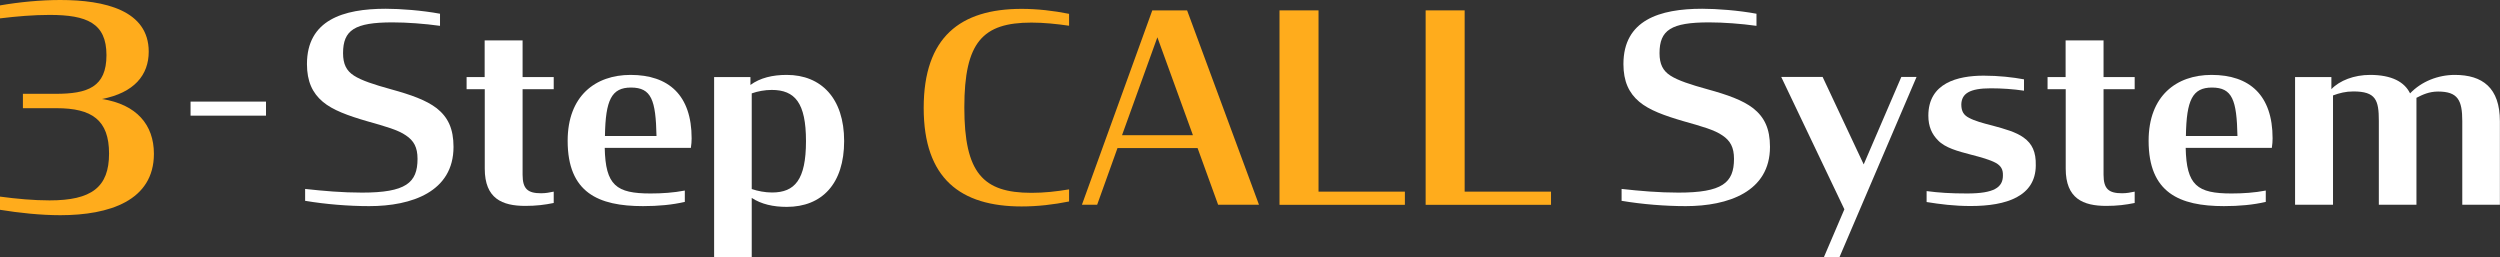
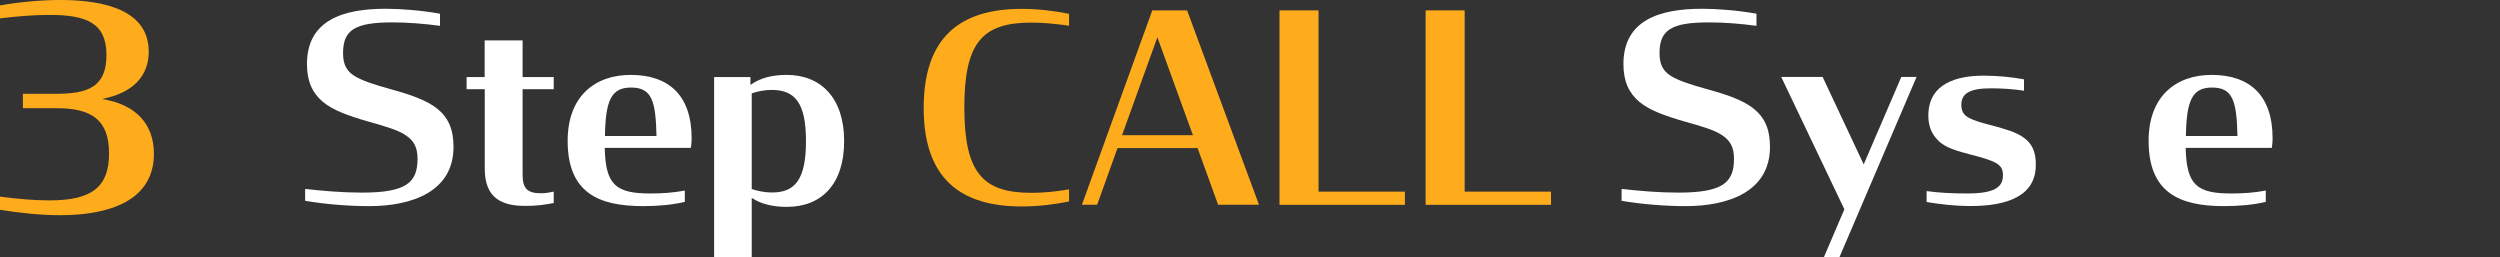
<svg xmlns="http://www.w3.org/2000/svg" id="_イヤー_2" data-name="レイヤー 2" viewBox="0 0 231.3 23.82">
  <rect x="0" y="0" width="231.3" height="23.82" fill="#333333" stroke="none" />
  <defs>
    <style>
      .cls-1 {
        fill: #fff;
      }

      .cls-2 {
        fill: #ffac1c;
      }
    </style>
  </defs>
  <g id="_イヤー_2-2" data-name="レイヤー 2">
    <g>
      <path class="cls-2" d="M0,19.41v-1.22c1.57,.21,3.11,.35,4.59,.35,3.88,0,5.5-1.22,5.5-4.33s-1.59-4.2-4.86-4.2H2.12v-1.33h3.03c2.95,0,4.7-.61,4.7-3.58s-1.83-3.72-5.26-3.72c-1.49,0-3.03,.13-4.59,.32V.5C1.78,.19,3.77,0,5.58,0c4.12,0,8.18,.96,8.18,4.78,0,2.15-1.33,3.8-4.33,4.38,3.21,.5,4.81,2.39,4.81,5.07,0,4.33-4.12,5.68-8.66,5.68-1.81,0-3.8-.21-5.58-.5Z" />
-       <path class="cls-1" d="M17.63,9.4h6.98v1.3h-6.98v-1.3Z" />
      <path class="cls-1" d="M28.23,18.6v-1.12c1.73,.19,3.44,.34,5.26,.34,4.05,0,5.14-.9,5.14-3.12,0-1.07-.34-1.68-1.07-2.17-.73-.51-1.88-.83-3.61-1.32-1.75-.51-3.17-1.02-4.09-1.8-.95-.8-1.46-1.88-1.46-3.48,0-4.07,3.34-5.12,7.29-5.12,1.36,0,3.34,.15,5.02,.46v1.12c-1.44-.2-3.05-.32-4.39-.32-3.51,0-4.58,.71-4.58,2.85,0,1.02,.32,1.63,1,2.07,.71,.46,1.85,.83,3.44,1.27,1.85,.51,3.24,1,4.22,1.75,1.05,.83,1.56,1.9,1.56,3.58,0,4.14-3.85,5.48-7.8,5.48-1.88,0-4.02-.17-5.92-.49Z" />
      <path class="cls-1" d="M43.16,7.13h1.68V3.74h3.51v3.39h2.88v1.12h-2.88v7.92c0,1.32,.49,1.71,1.71,1.71,.44,0,.78-.07,1.17-.15v1.05c-.83,.17-1.61,.27-2.63,.27-2.14,0-3.75-.68-3.75-3.44v-7.36h-1.68v-1.12Z" />
      <path class="cls-1" d="M52.52,13.02c0-4.14,2.56-6.09,5.82-6.09,3.53,0,5.65,1.88,5.65,5.87,0,.27-.02,.56-.07,.88h-7.97c.07,3.48,1.07,4.22,4.24,4.22,1.07,0,2.12-.07,3.17-.27v1.05c-1.17,.27-2.44,.39-3.87,.39-4.12,0-6.97-1.24-6.97-6.04Zm3.44-.44h4.78c-.07-3.31-.46-4.48-2.36-4.48-1.8,0-2.36,1.15-2.41,4.48Z" />
      <path class="cls-1" d="M69.55,18.31v5.51h-3.48V7.13h3.36v.73c.9-.66,2.05-.93,3.36-.93,3.19,0,5.31,2.17,5.31,6.12s-2.05,6.09-5.31,6.09c-1.24,0-2.34-.24-3.24-.83Zm5.02-5.26c0-3.53-1.02-4.73-3.17-4.73-.63,0-1.29,.12-1.85,.32v8.85c.56,.19,1.24,.32,1.88,.32,2.1,0,3.14-1.17,3.14-4.75Z" />
      <path class="cls-2" d="M85.46,9.98c0-6.55,3.39-9.16,9.06-9.16,1.44,0,2.95,.17,4.39,.46v1.1c-1.17-.17-2.36-.29-3.48-.29-4.51,0-6.21,1.8-6.21,7.85s1.71,7.9,6.21,7.9c1.17,0,2.29-.12,3.48-.32v1.12c-1.44,.29-2.92,.46-4.39,.46-5.65,0-9.06-2.58-9.06-9.11Z" />
      <path class="cls-2" d="M106.61,.96h3.22l6.65,17.98h-3.78l-1.9-5.24h-7.41l-1.88,5.24h-1.41L106.61,.96Zm-2.8,11.55h6.56l-3.29-9.06-3.27,9.06Z" />
      <path class="cls-2" d="M118.38,.96h3.61V17.73h7.99v1.22h-11.6V.96Z" />
      <path class="cls-2" d="M131.9,.96h3.61V17.73h7.99v1.22h-11.6V.96Z" />
      <path class="cls-1" d="M150.03,18.6v-1.12c1.73,.19,3.44,.34,5.26,.34,4.05,0,5.14-.9,5.14-3.12,0-1.07-.34-1.68-1.07-2.17-.73-.51-1.88-.83-3.61-1.32-1.75-.51-3.17-1.02-4.09-1.8-.95-.8-1.46-1.88-1.46-3.48,0-4.07,3.34-5.12,7.29-5.12,1.36,0,3.34,.15,5.02,.46v1.12c-1.44-.2-3.05-.32-4.39-.32-3.51,0-4.58,.71-4.58,2.85,0,1.02,.32,1.63,1,2.07,.71,.46,1.85,.83,3.44,1.27,1.85,.51,3.24,1,4.22,1.75,1.05,.83,1.56,1.9,1.56,3.58,0,4.14-3.85,5.48-7.8,5.48-1.88,0-4.02-.17-5.92-.49Z" />
      <path class="cls-1" d="M170.65,19.38l-5.85-12.26h3.83l3.8,8.09,3.48-8.09h1.41l-7.14,16.69h-1.44l1.9-4.44Z" />
      <path class="cls-1" d="M178.25,18.7v-1.02c1.15,.15,2.19,.22,3.75,.22,2.49,0,3.31-.56,3.31-1.66,.02-.58-.19-.9-.66-1.17-.54-.29-1.32-.51-2.29-.76-1.22-.32-2.39-.63-3.05-1.32-.56-.56-.9-1.27-.9-2.29,0-3.02,2.7-3.7,5.12-3.7,1.39,0,2.71,.15,3.73,.34v1.05c-1-.15-2.07-.22-3.07-.22-1.97,0-2.7,.49-2.73,1.49,0,.66,.24,1,.71,1.24,.54,.29,1.27,.49,2.14,.71,1.19,.32,2.22,.61,2.92,1.12,.78,.56,1.15,1.32,1.12,2.58-.02,2.85-2.7,3.75-6.02,3.75-1.56,0-2.83-.17-4.09-.37Z" />
-       <path class="cls-1" d="M189.43,7.13h1.68V3.74h3.51v3.39h2.88v1.12h-2.88v7.92c0,1.32,.49,1.71,1.71,1.71,.44,0,.78-.07,1.17-.15v1.05c-.83,.17-1.61,.27-2.63,.27-2.14,0-3.75-.68-3.75-3.44v-7.36h-1.68v-1.12Z" />
      <path class="cls-1" d="M198.79,13.02c0-4.14,2.56-6.09,5.82-6.09,3.53,0,5.65,1.88,5.65,5.87,0,.27-.02,.56-.07,.88h-7.97c.07,3.48,1.07,4.22,4.24,4.22,1.07,0,2.12-.07,3.17-.27v1.05c-1.17,.27-2.44,.39-3.87,.39-4.12,0-6.97-1.24-6.97-6.04Zm3.44-.44h4.78c-.07-3.31-.46-4.48-2.36-4.48-1.8,0-2.36,1.15-2.41,4.48Z" />
-       <path class="cls-1" d="M227.81,11.2c0-1.93-.41-2.73-2.24-2.73-.83,0-1.44,.29-2,.58v9.89h-3.48v-7.75c0-1.93-.27-2.73-2.36-2.73-.71,0-1.29,.15-1.88,.37v10.11h-3.51V7.13h3.36v1.12c.76-.8,2.1-1.32,3.58-1.32,2.02,0,3.19,.66,3.7,1.71,1.05-1.1,2.58-1.71,4.14-1.71,2.56,0,4.17,1.19,4.17,4.29v7.72h-3.48v-7.75Z" />
    </g>
  </g>
</svg>